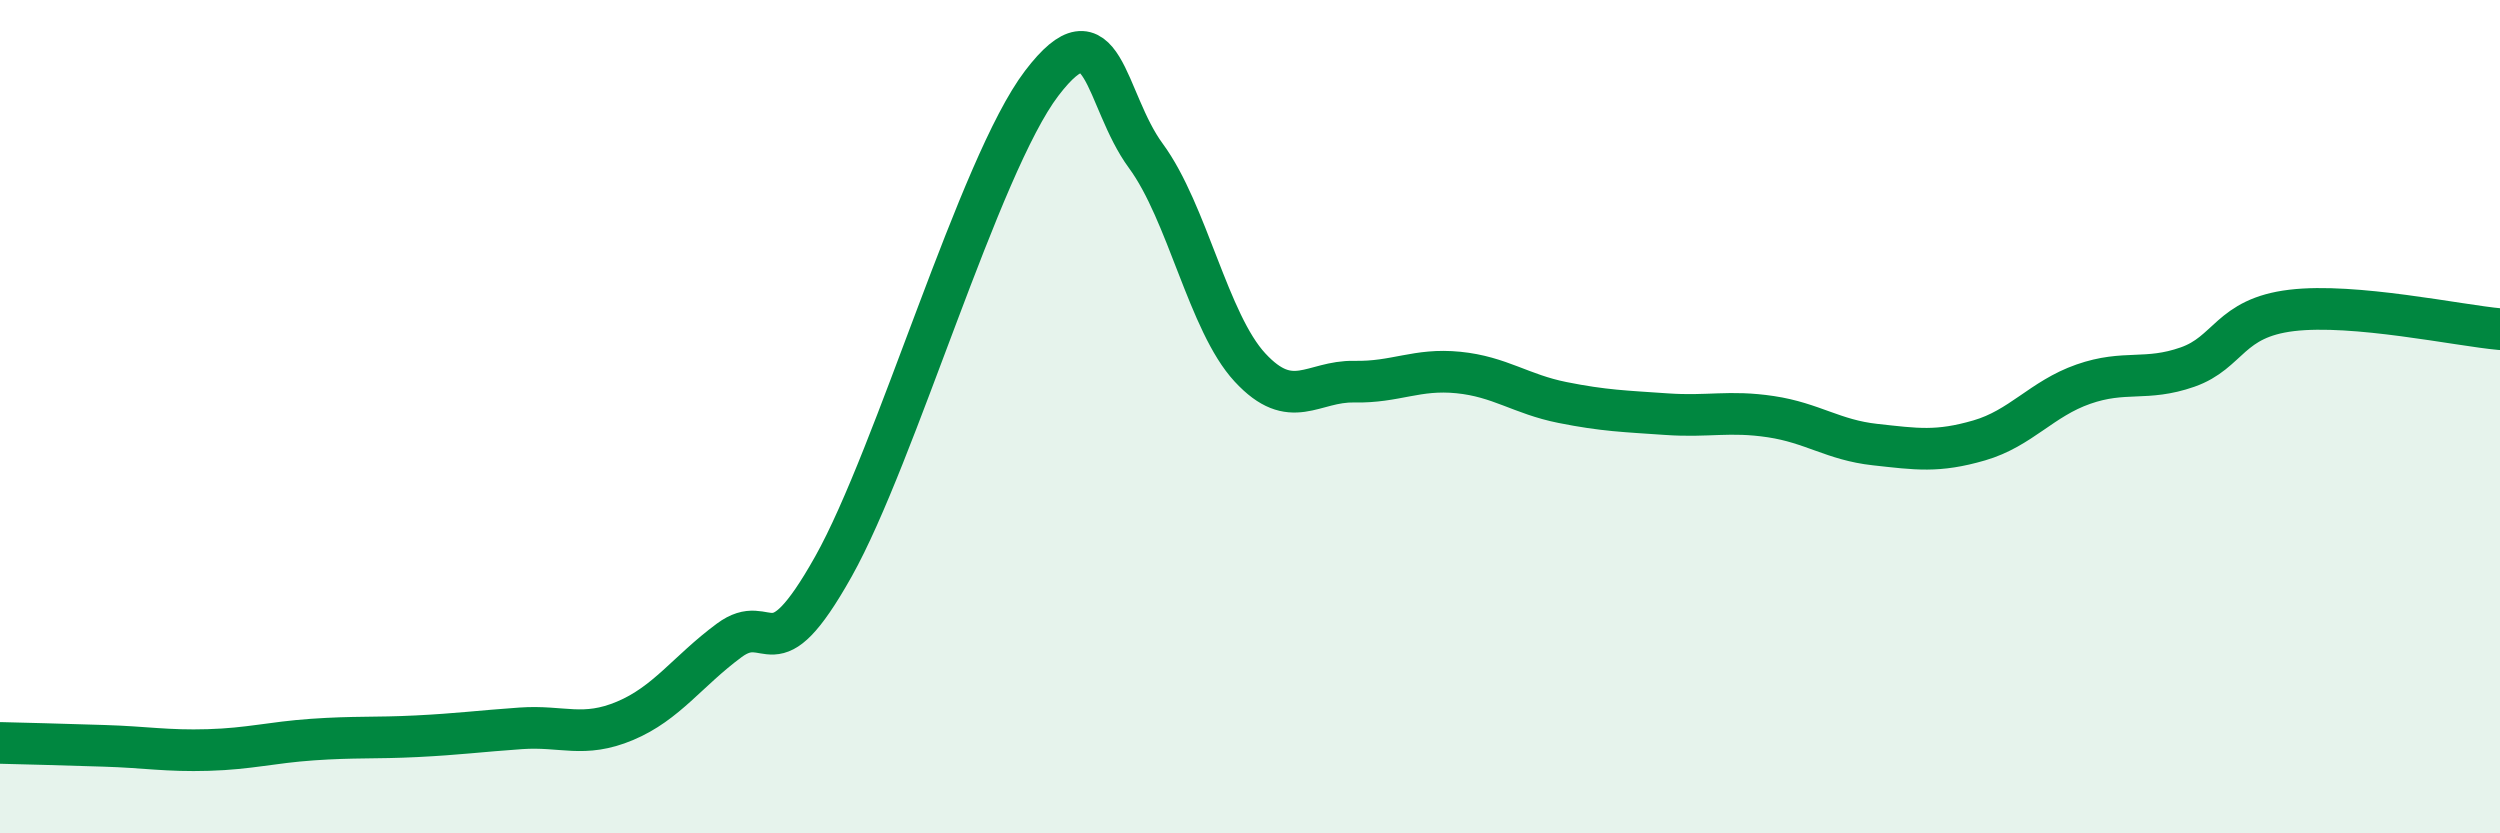
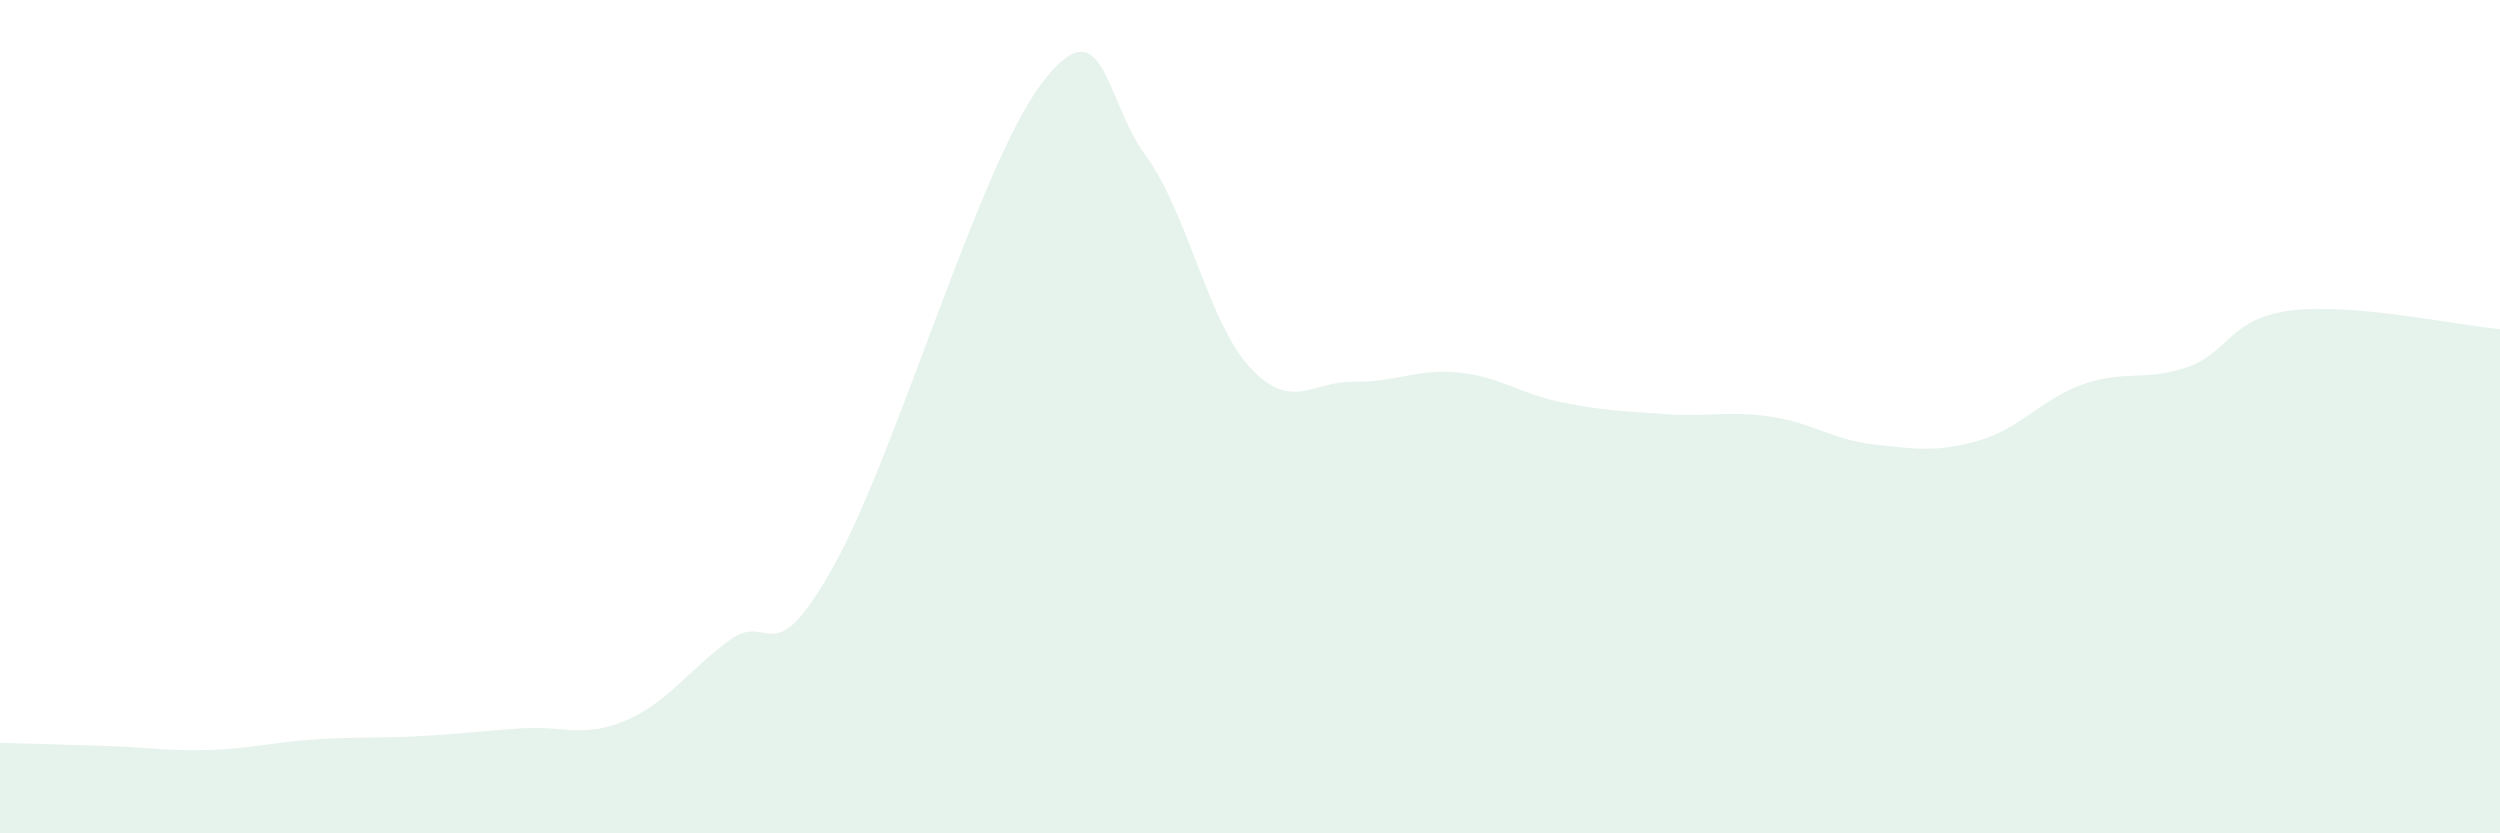
<svg xmlns="http://www.w3.org/2000/svg" width="60" height="20" viewBox="0 0 60 20">
  <path d="M 0,17.83 C 0.5,17.84 1.5,17.87 2.5,17.9 C 3.5,17.93 4,18.03 5,18 C 6,17.97 6.5,17.82 7.5,17.75 C 8.5,17.68 9,17.72 10,17.67 C 11,17.62 11.5,17.55 12.5,17.48 C 13.5,17.41 14,17.72 15,17.3 C 16,16.88 16.5,16.11 17.5,15.37 C 18.5,14.63 18.5,16.27 20,13.6 C 21.5,10.93 23.5,3.97 25,2 C 26.5,0.03 26.5,2.38 27.5,3.74 C 28.5,5.1 29,7.74 30,8.82 C 31,9.9 31.5,9.14 32.5,9.16 C 33.5,9.18 34,8.84 35,8.94 C 36,9.04 36.5,9.46 37.5,9.66 C 38.5,9.86 39,9.87 40,9.94 C 41,10.01 41.5,9.85 42.5,10 C 43.5,10.15 44,10.56 45,10.67 C 46,10.78 46.5,10.86 47.5,10.57 C 48.5,10.28 49,9.57 50,9.22 C 51,8.87 51.5,9.16 52.5,8.81 C 53.5,8.46 53.5,7.63 55,7.45 C 56.5,7.27 59,7.81 60,7.9L60 20L0 20Z" fill="#008740" opacity="0.1" stroke-linecap="round" stroke-linejoin="round" />
-   <path d="M 0,17.83 C 0.5,17.84 1.5,17.87 2.5,17.9 C 3.5,17.93 4,18.03 5,18 C 6,17.97 6.5,17.82 7.5,17.75 C 8.5,17.68 9,17.72 10,17.67 C 11,17.62 11.5,17.55 12.5,17.48 C 13.5,17.41 14,17.72 15,17.3 C 16,16.88 16.5,16.11 17.5,15.37 C 18.5,14.63 18.5,16.27 20,13.6 C 21.5,10.93 23.5,3.97 25,2 C 26.5,0.03 26.5,2.38 27.5,3.74 C 28.5,5.1 29,7.74 30,8.82 C 31,9.9 31.5,9.14 32.5,9.16 C 33.5,9.18 34,8.84 35,8.94 C 36,9.04 36.5,9.46 37.5,9.66 C 38.5,9.86 39,9.87 40,9.94 C 41,10.01 41.5,9.85 42.5,10 C 43.5,10.15 44,10.56 45,10.67 C 46,10.78 46.5,10.86 47.5,10.57 C 48.5,10.28 49,9.57 50,9.22 C 51,8.87 51.5,9.16 52.5,8.81 C 53.5,8.46 53.5,7.63 55,7.45 C 56.5,7.27 59,7.81 60,7.9" stroke="#008740" stroke-width="1" fill="none" stroke-linecap="round" stroke-linejoin="round" />
</svg>